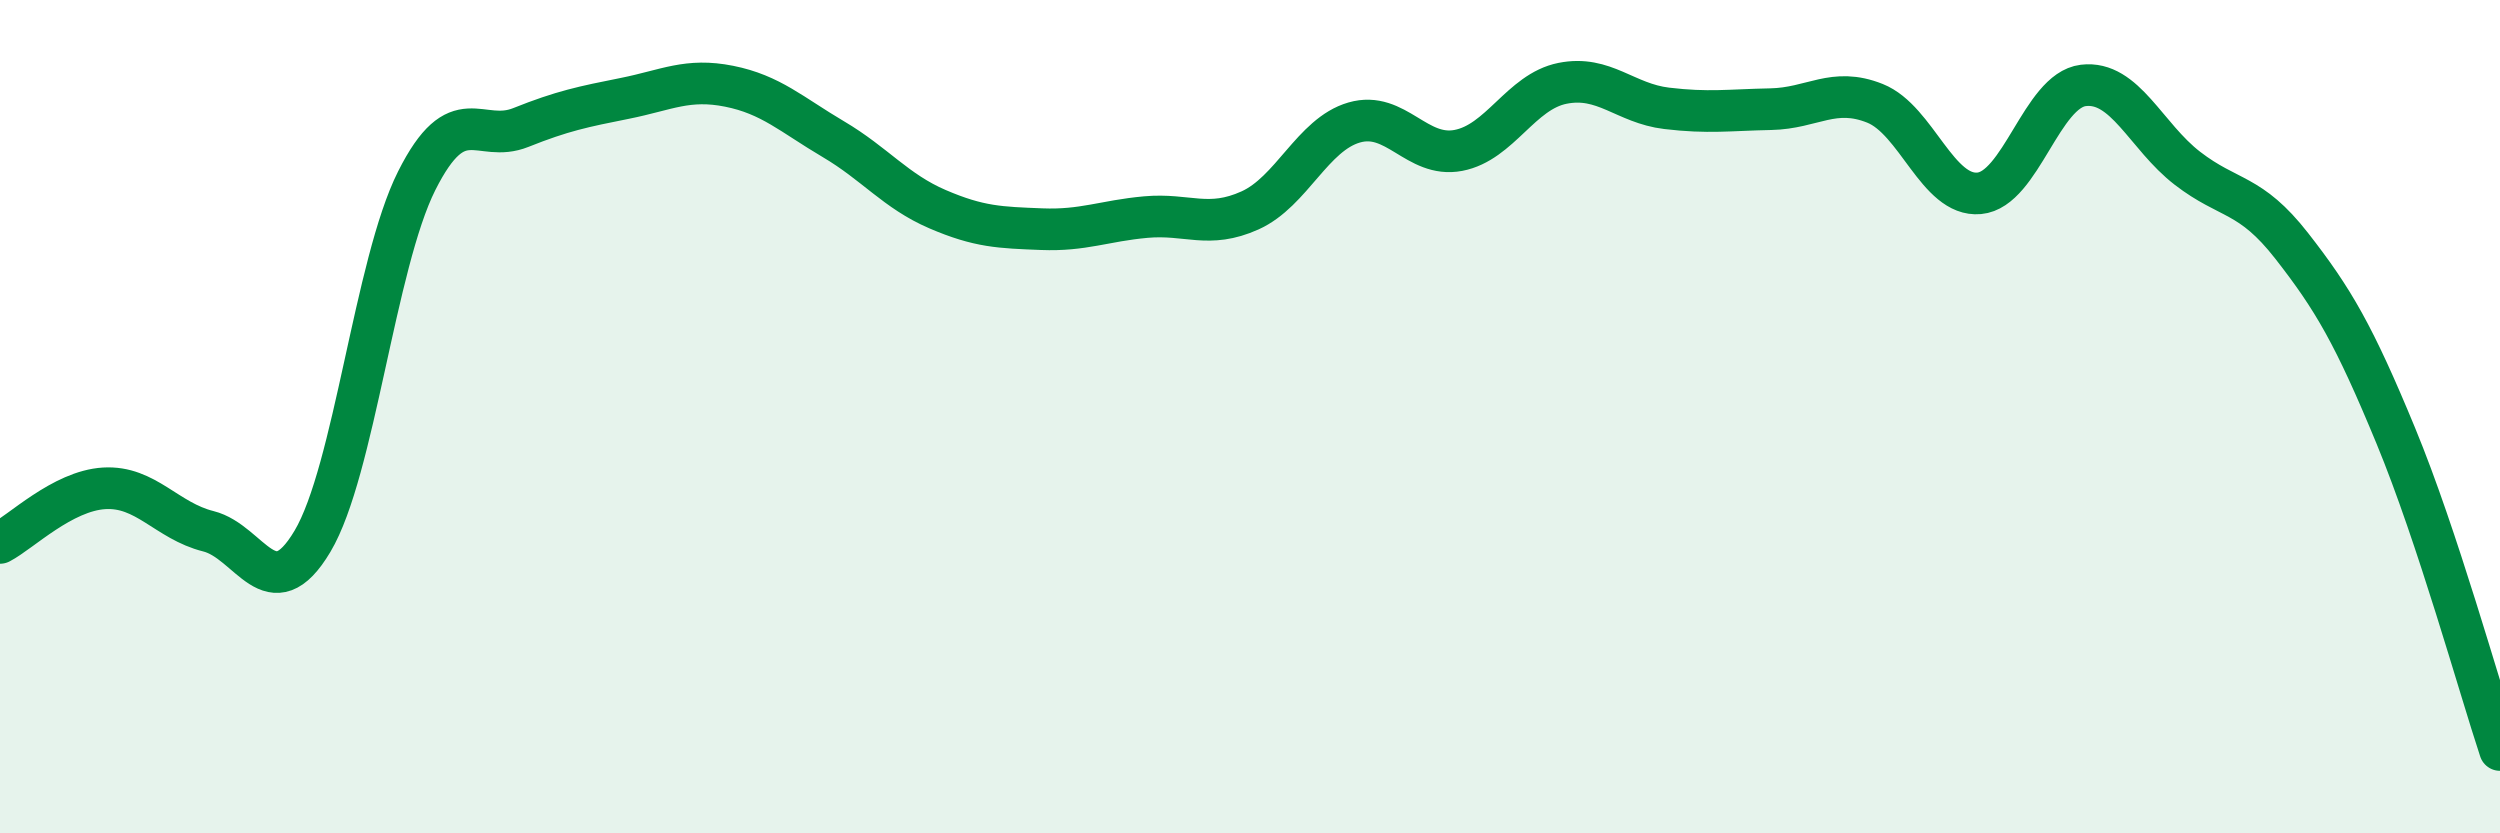
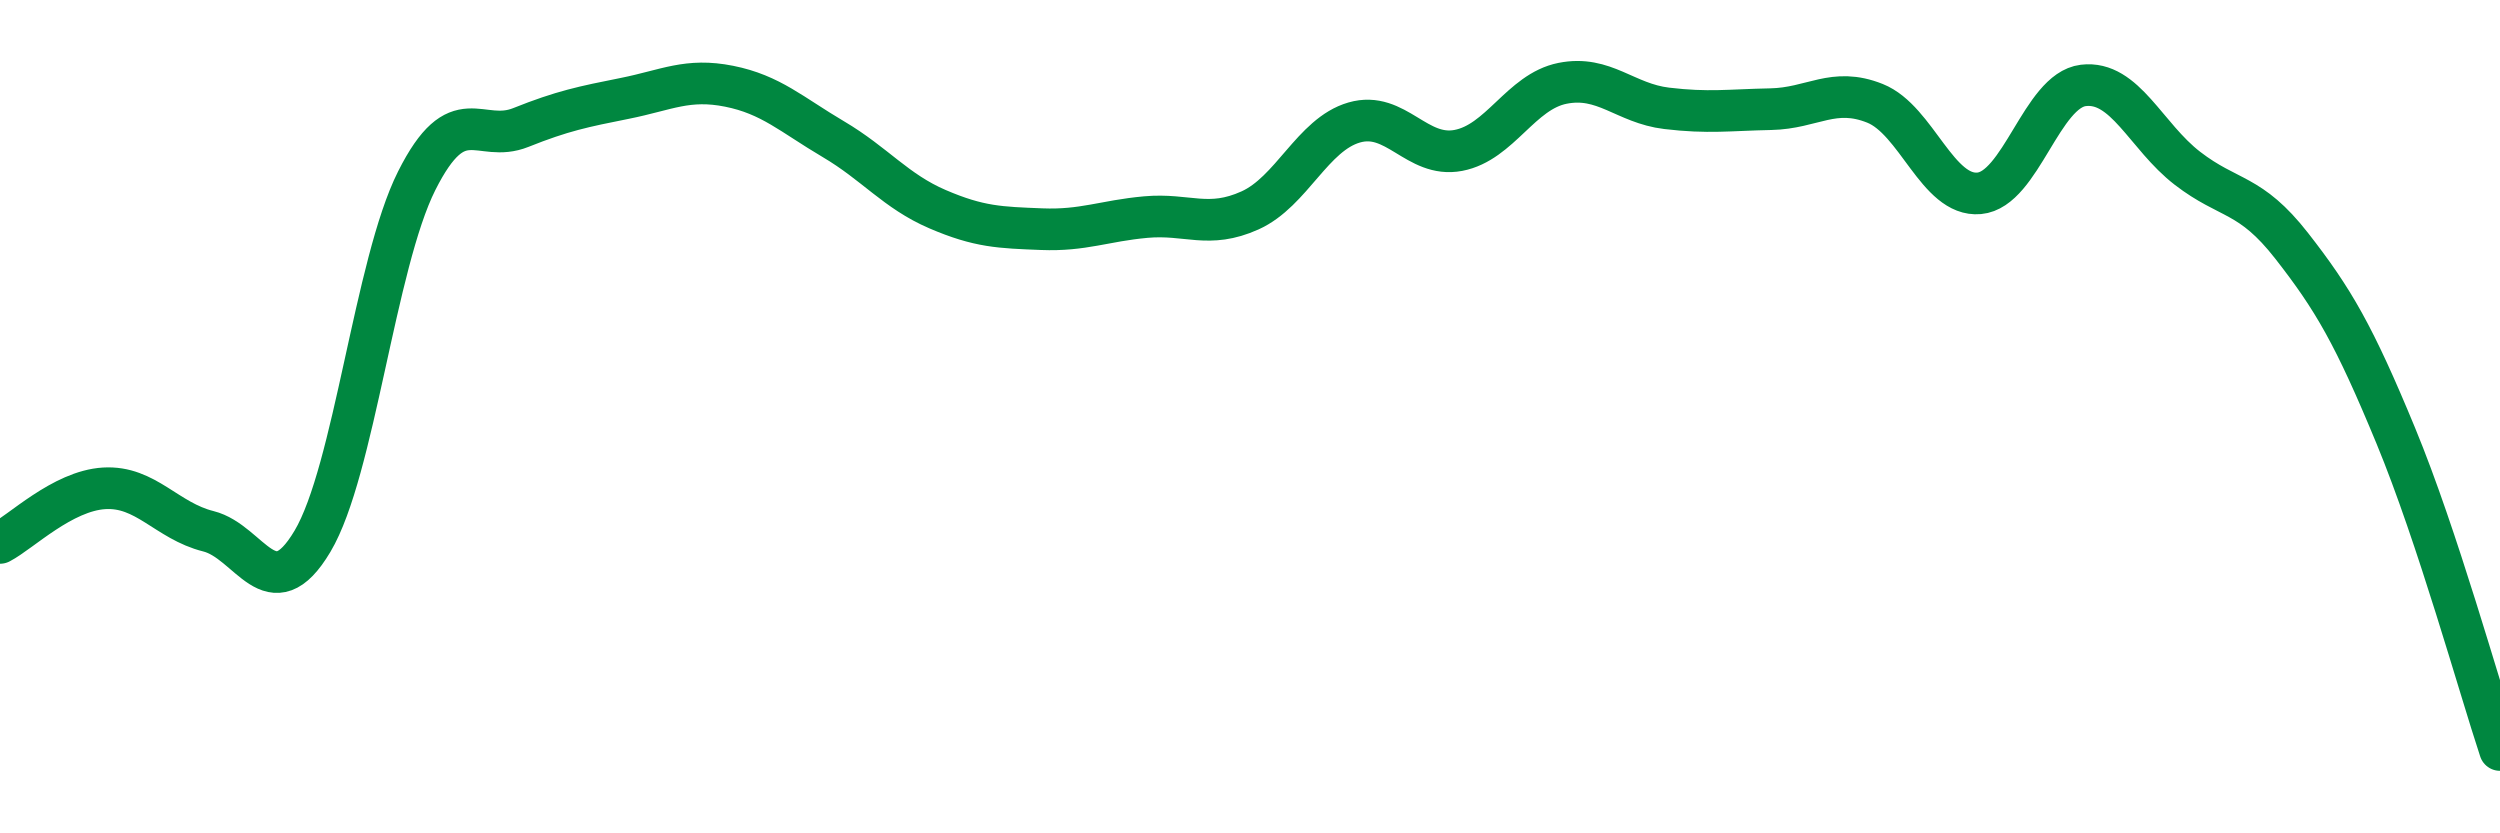
<svg xmlns="http://www.w3.org/2000/svg" width="60" height="20" viewBox="0 0 60 20">
-   <path d="M 0,13.03 C 0.5,12.77 1.5,11.78 2.5,11.72 C 3.5,11.66 4,12.5 5,12.75 C 6,13 6.5,14.67 7.5,12.99 C 8.5,11.31 9,6.33 10,4.34 C 11,2.35 11.5,3.46 12.5,3.06 C 13.5,2.66 14,2.56 15,2.36 C 16,2.16 16.5,1.87 17.5,2.07 C 18.5,2.27 19,2.75 20,3.34 C 21,3.93 21.5,4.59 22.5,5.02 C 23.5,5.45 24,5.46 25,5.5 C 26,5.54 26.5,5.3 27.5,5.21 C 28.5,5.12 29,5.5 30,5.05 C 31,4.6 31.5,3.23 32.5,2.94 C 33.5,2.65 34,3.8 35,3.61 C 36,3.42 36.5,2.2 37.5,2 C 38.5,1.8 39,2.48 40,2.6 C 41,2.72 41.5,2.64 42.5,2.62 C 43.5,2.6 44,2.08 45,2.48 C 46,2.88 46.5,4.73 47.5,4.64 C 48.5,4.55 49,2.17 50,2.05 C 51,1.93 51.5,3.27 52.5,4.04 C 53.5,4.81 54,4.62 55,5.9 C 56,7.18 56.5,8.04 57.5,10.46 C 58.5,12.88 59.5,16.49 60,18L60 20L0 20Z" fill="#008740" opacity="0.1" stroke-linecap="round" stroke-linejoin="round" />
  <path d="M 0,13.03 C 0.5,12.77 1.5,11.78 2.5,11.72 C 3.5,11.66 4,12.5 5,12.75 C 6,13 6.5,14.67 7.5,12.99 C 8.5,11.31 9,6.33 10,4.34 C 11,2.35 11.5,3.46 12.5,3.06 C 13.5,2.66 14,2.56 15,2.36 C 16,2.16 16.5,1.87 17.5,2.07 C 18.5,2.27 19,2.75 20,3.34 C 21,3.93 21.5,4.59 22.5,5.02 C 23.5,5.45 24,5.46 25,5.5 C 26,5.54 26.5,5.3 27.5,5.21 C 28.5,5.12 29,5.5 30,5.05 C 31,4.6 31.5,3.23 32.5,2.94 C 33.5,2.65 34,3.8 35,3.61 C 36,3.42 36.5,2.2 37.5,2 C 38.5,1.8 39,2.48 40,2.6 C 41,2.72 41.5,2.64 42.5,2.62 C 43.5,2.6 44,2.08 45,2.48 C 46,2.88 46.5,4.73 47.5,4.64 C 48.5,4.55 49,2.17 50,2.05 C 51,1.93 51.5,3.27 52.5,4.04 C 53.5,4.81 54,4.62 55,5.9 C 56,7.18 56.5,8.04 57.5,10.46 C 58.5,12.88 59.5,16.49 60,18" stroke="#008740" stroke-width="1" fill="none" stroke-linecap="round" stroke-linejoin="round" />
</svg>